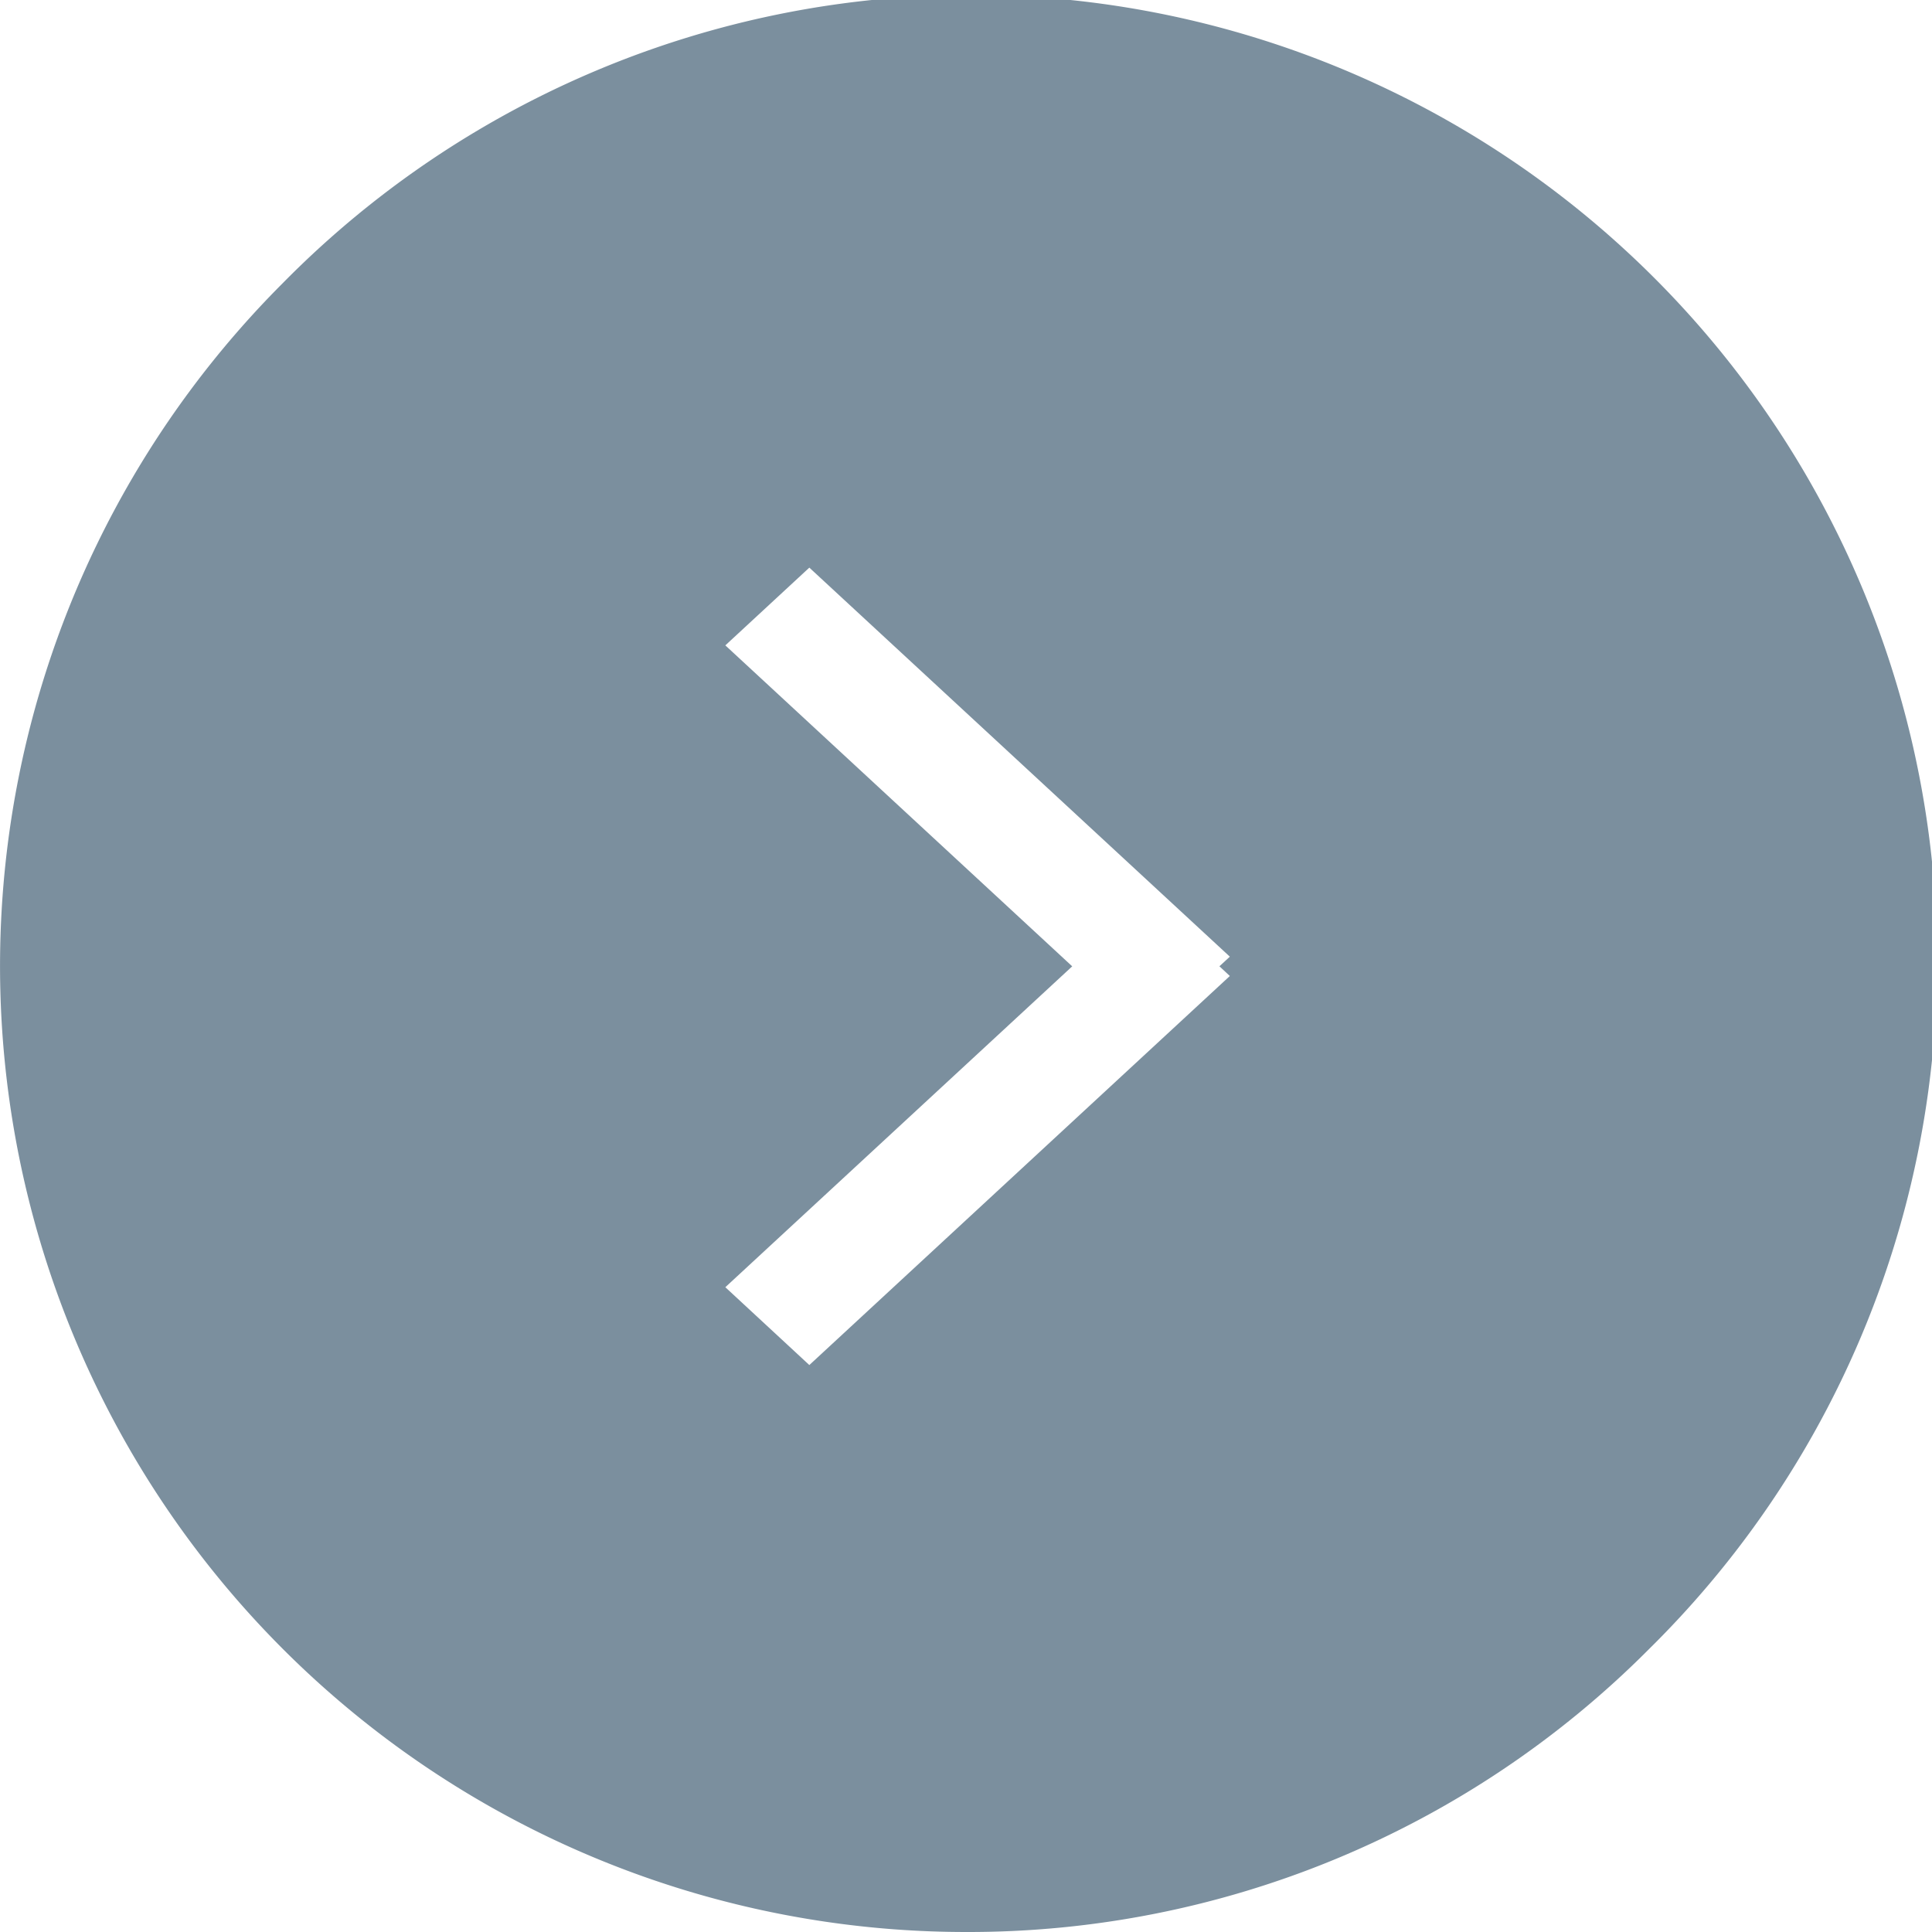
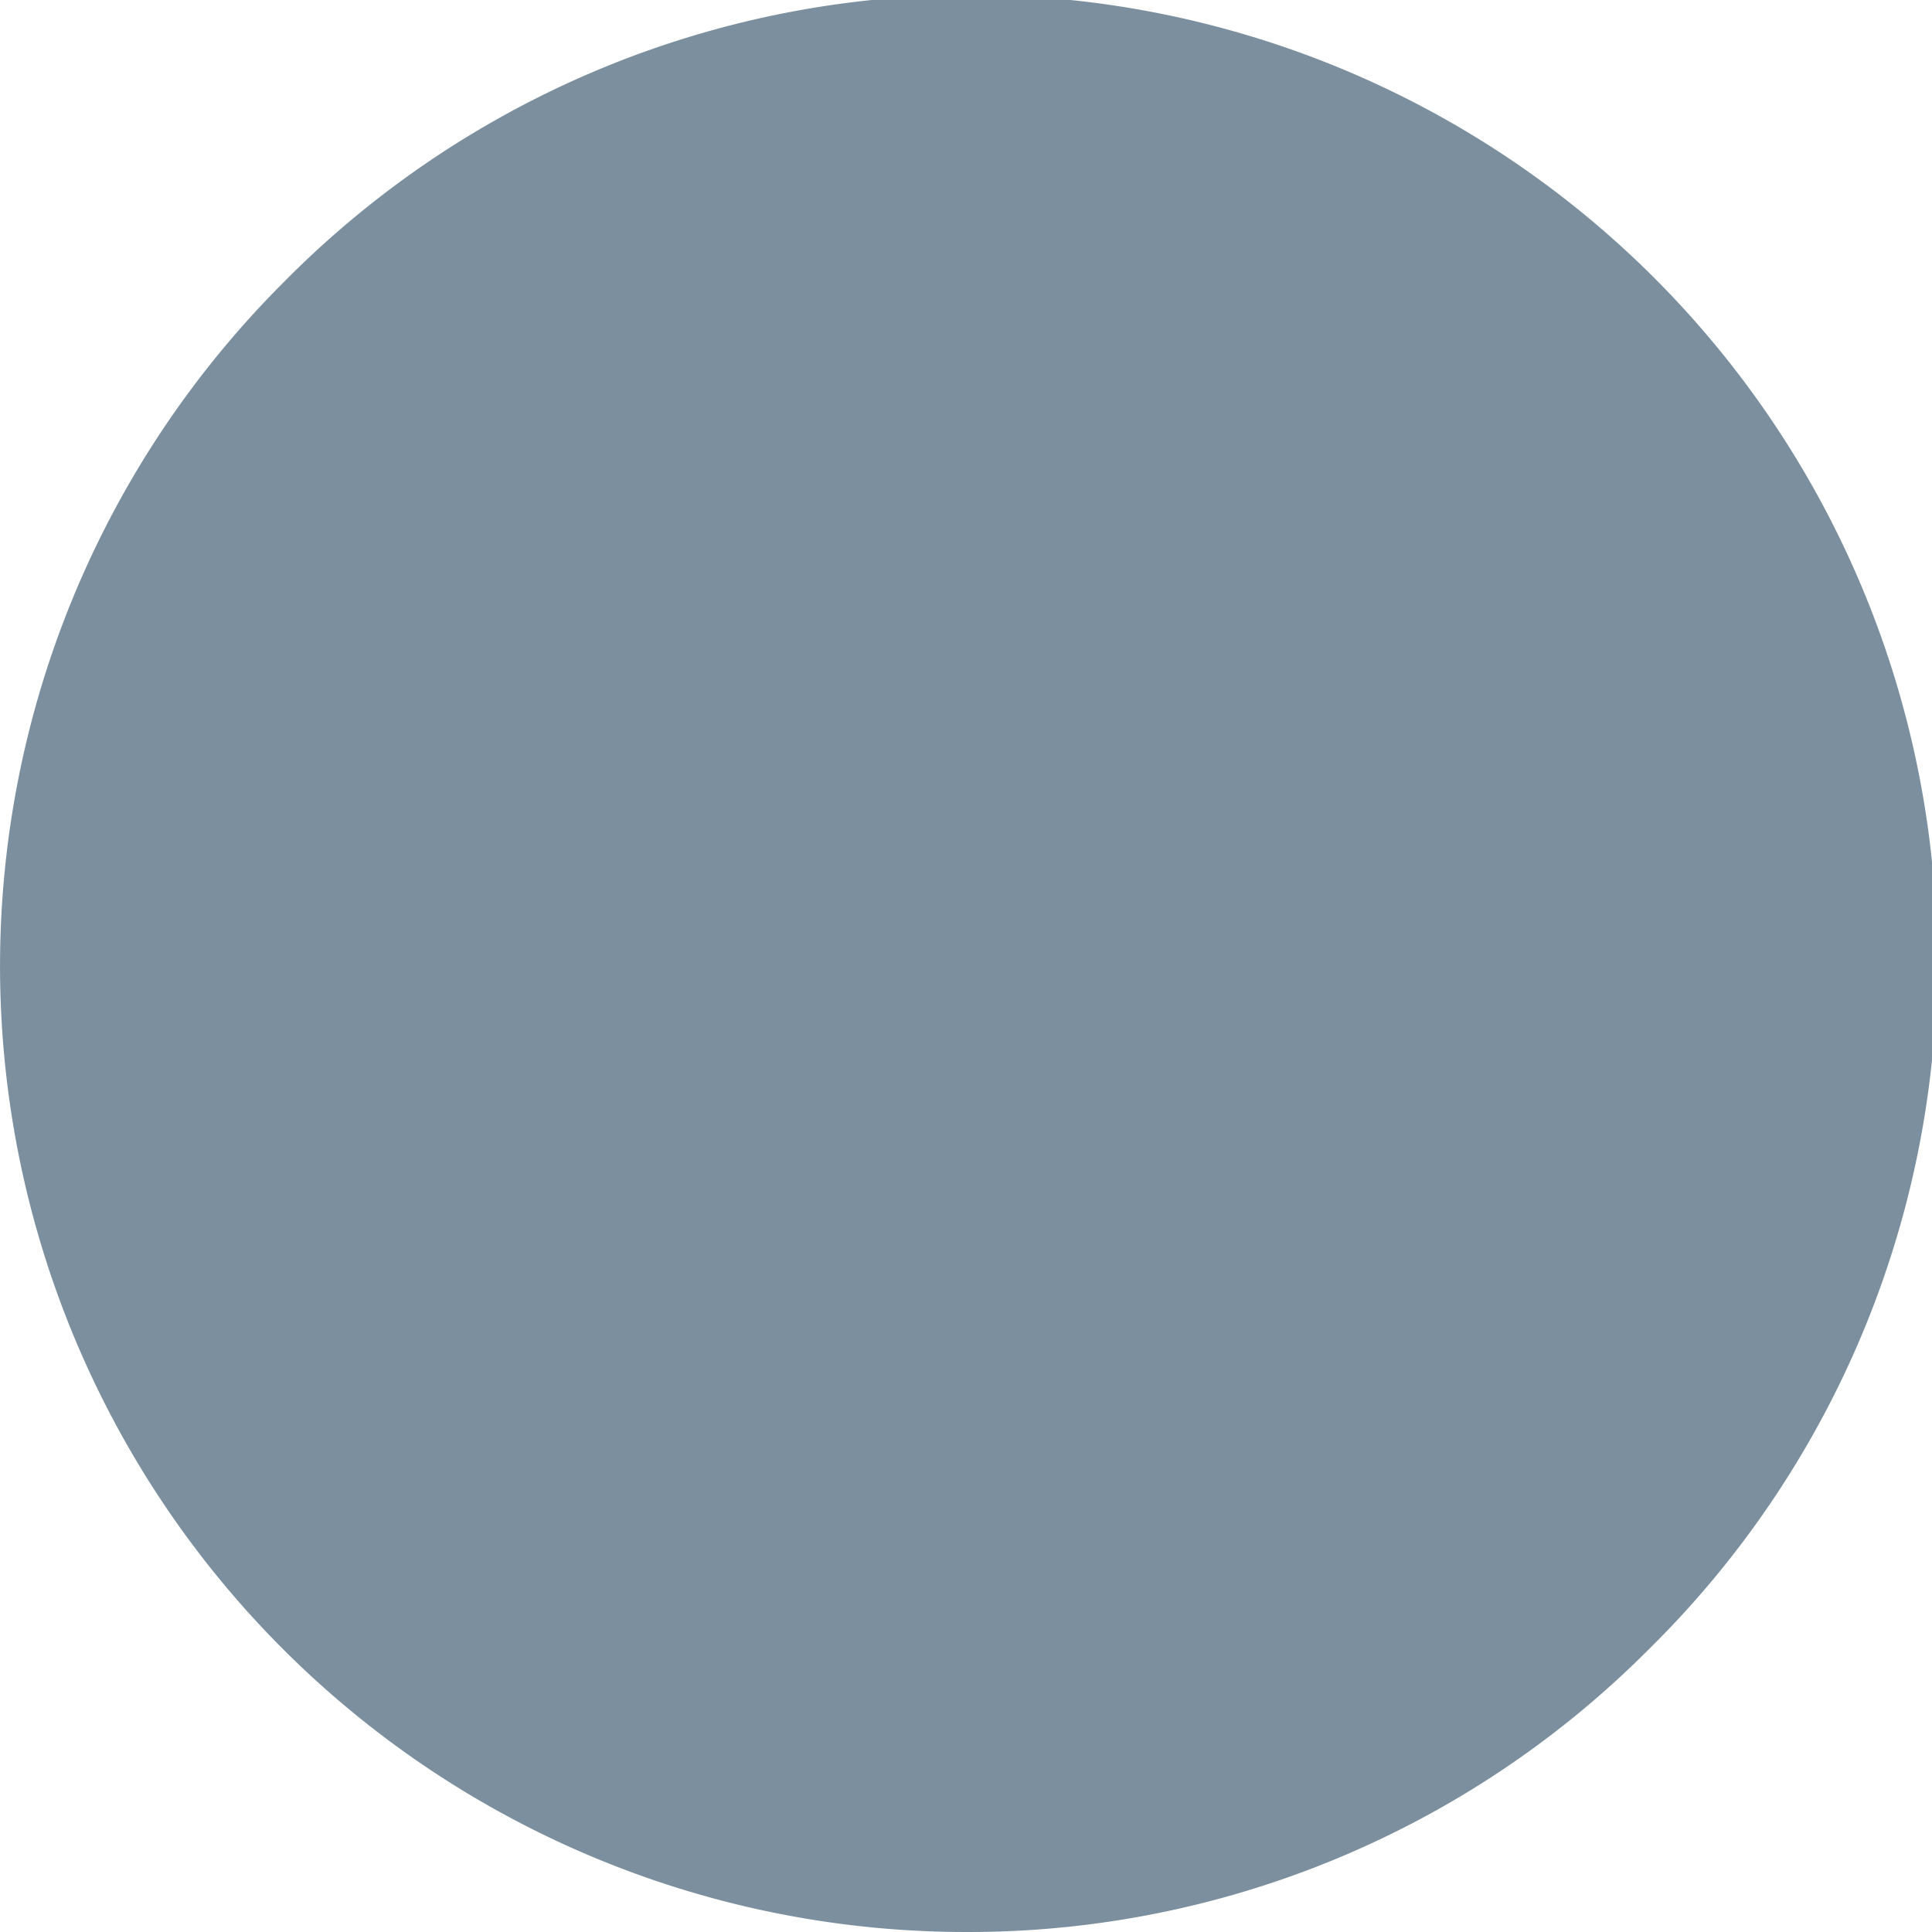
<svg xmlns="http://www.w3.org/2000/svg" width="46" height="46" viewBox="0 0 46 46">
-   <path id="Arrow" d="M23,46A23,23,0,0,1,6.737,6.737,23,23,0,1,1,39.263,39.263,22.85,22.85,0,0,1,23,46ZM19.27,13.515l-2,1.851,8.259,7.642-8.259,7.64,2,1.853,10.012-9.263-.248-.231.248-.229Z" fill="#24455d" opacity="0.6" />
+   <path id="Arrow" d="M23,46A23,23,0,0,1,6.737,6.737,23,23,0,1,1,39.263,39.263,22.85,22.85,0,0,1,23,46ZM19.27,13.515Z" fill="#24455d" opacity="0.6" />
</svg>